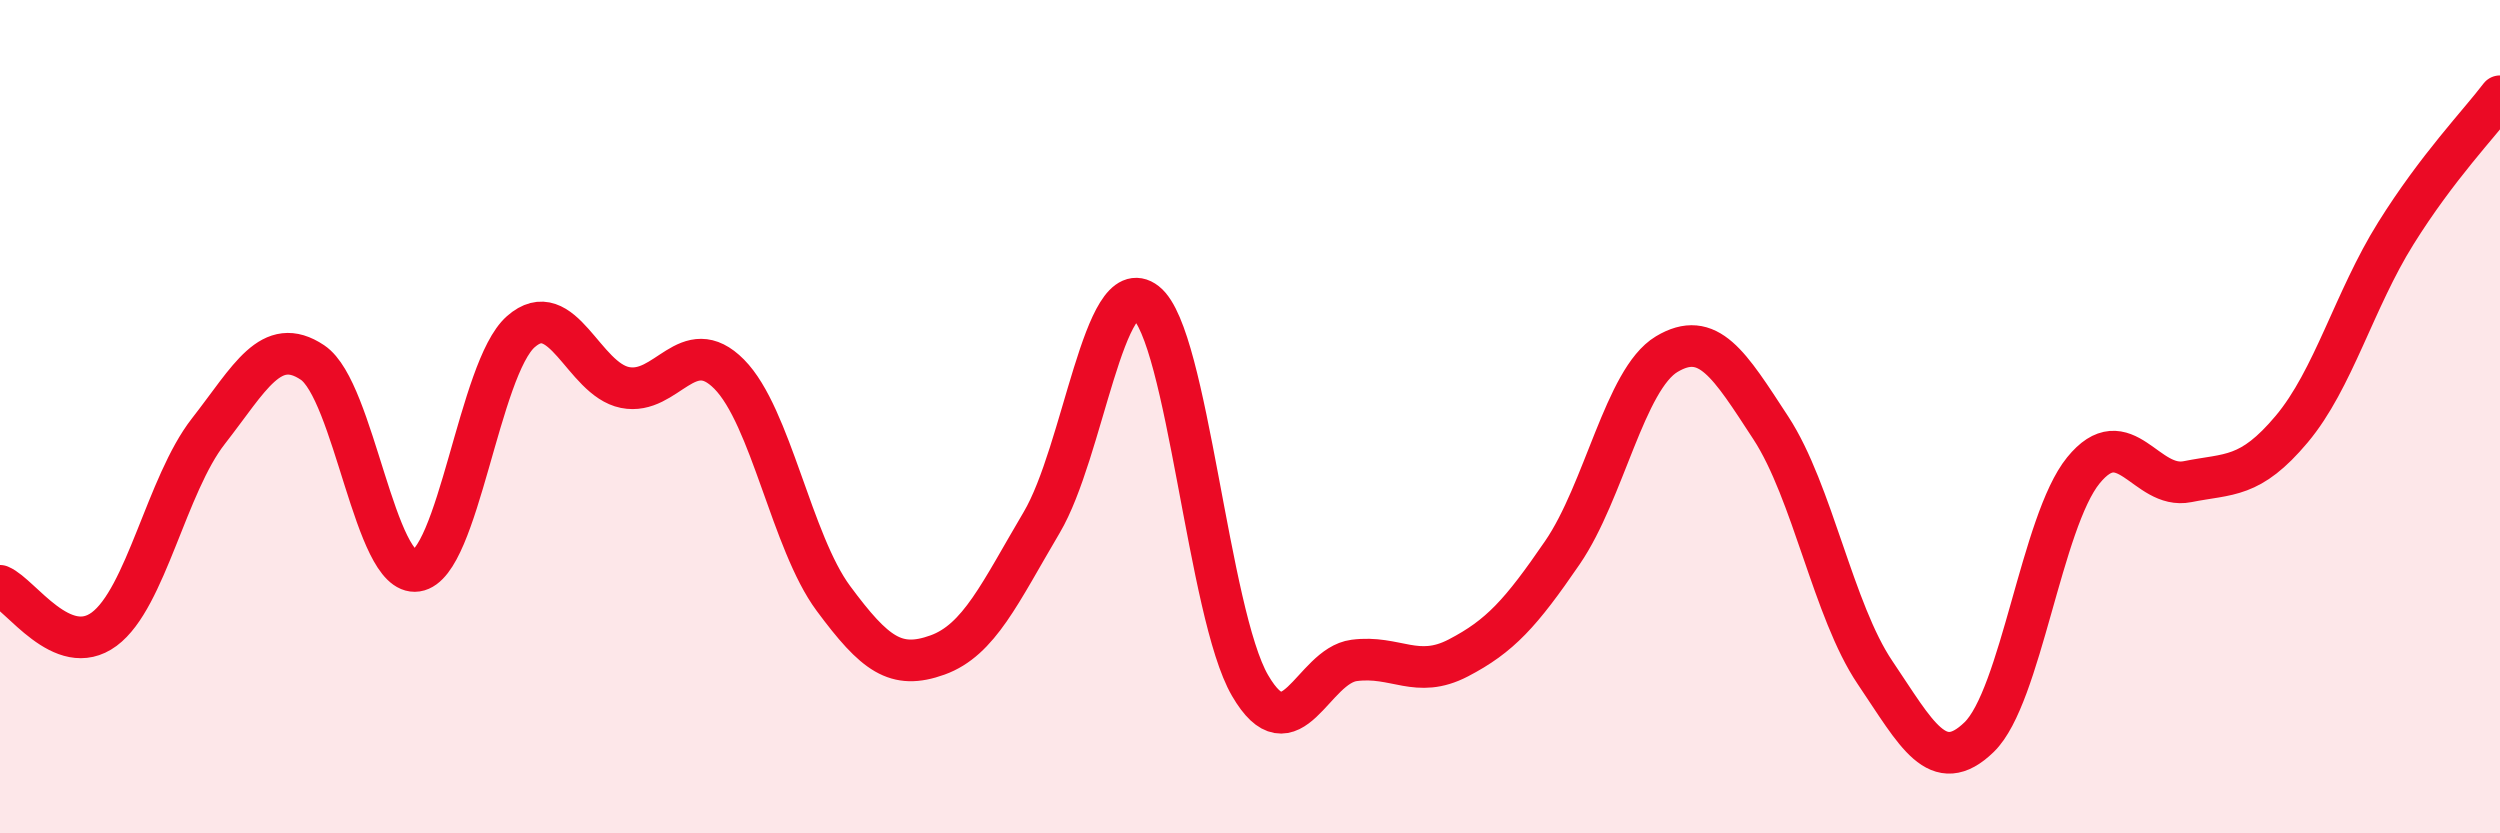
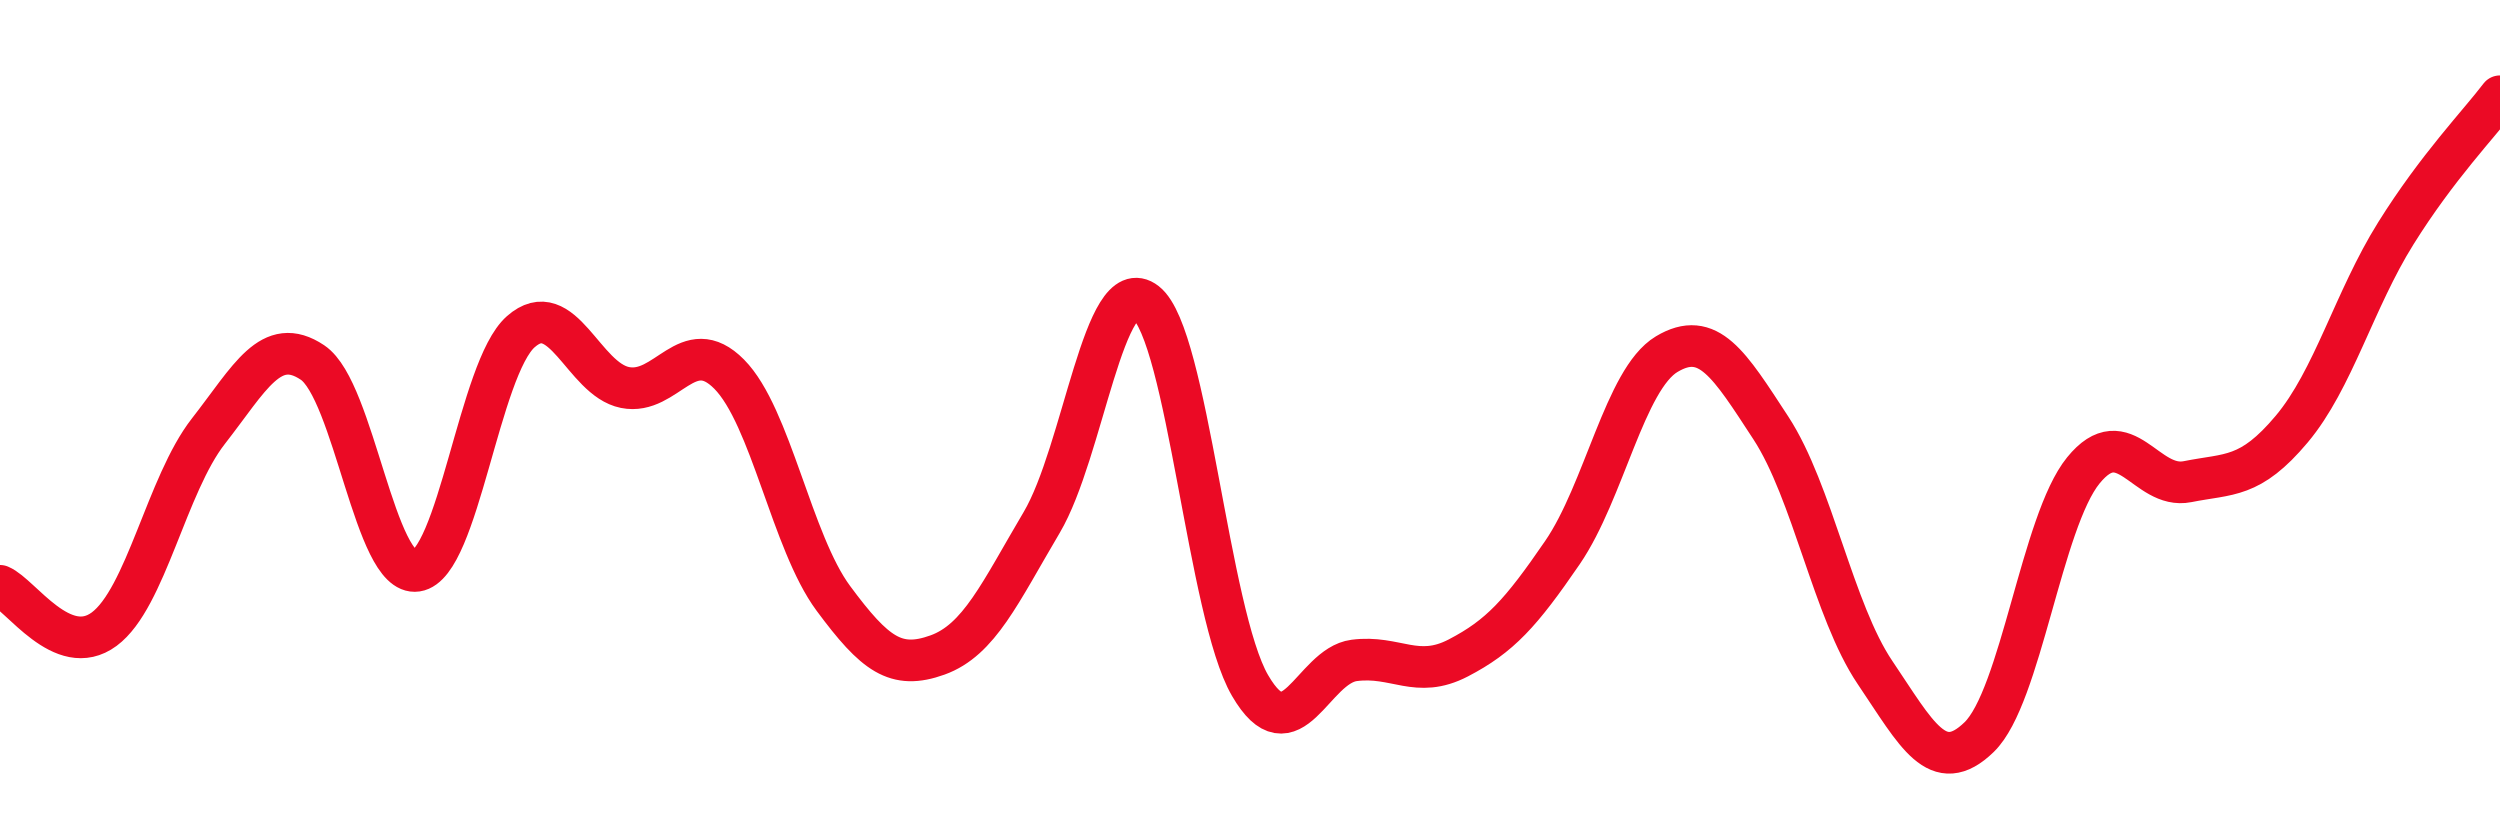
<svg xmlns="http://www.w3.org/2000/svg" width="60" height="20" viewBox="0 0 60 20">
-   <path d="M 0,14.06 C 0.5,14.27 1.5,15.84 2.5,15.1 C 3.5,14.36 4,11.63 5,10.35 C 6,9.07 6.5,8.03 7.5,8.7 C 8.5,9.37 9,13.85 10,13.7 C 11,13.55 11.5,8.84 12.5,7.96 C 13.5,7.08 14,9.1 15,9.3 C 16,9.5 16.5,7.97 17.5,8.98 C 18.5,9.99 19,13.01 20,14.36 C 21,15.71 21.5,16.08 22.5,15.72 C 23.5,15.36 24,14.23 25,12.54 C 26,10.85 26.5,6.48 27.5,7.26 C 28.5,8.04 29,14.73 30,16.45 C 31,18.17 31.5,15.98 32.5,15.85 C 33.5,15.72 34,16.31 35,15.79 C 36,15.27 36.5,14.72 37.5,13.26 C 38.5,11.8 39,9.1 40,8.5 C 41,7.9 41.5,8.74 42.5,10.27 C 43.5,11.8 44,14.66 45,16.14 C 46,17.62 46.5,18.66 47.5,17.69 C 48.5,16.72 49,12.52 50,11.29 C 51,10.06 51.5,11.76 52.5,11.56 C 53.5,11.36 54,11.49 55,10.3 C 56,9.11 56.5,7.2 57.5,5.6 C 58.5,4 59.5,2.97 60,2.31L60 20L0 20Z" fill="#EB0A25" opacity="0.1" stroke-linecap="round" stroke-linejoin="round" />
  <path d="M 0,14.06 C 0.5,14.27 1.5,15.84 2.5,15.1 C 3.5,14.36 4,11.63 5,10.35 C 6,9.07 6.5,8.03 7.5,8.7 C 8.5,9.37 9,13.85 10,13.7 C 11,13.55 11.5,8.84 12.5,7.96 C 13.5,7.08 14,9.1 15,9.3 C 16,9.5 16.5,7.97 17.5,8.98 C 18.5,9.99 19,13.01 20,14.36 C 21,15.71 21.5,16.08 22.5,15.72 C 23.5,15.36 24,14.23 25,12.54 C 26,10.85 26.5,6.48 27.5,7.26 C 28.5,8.04 29,14.73 30,16.45 C 31,18.17 31.5,15.98 32.5,15.85 C 33.5,15.72 34,16.31 35,15.79 C 36,15.27 36.5,14.72 37.5,13.26 C 38.5,11.8 39,9.1 40,8.5 C 41,7.9 41.5,8.74 42.5,10.27 C 43.5,11.8 44,14.66 45,16.14 C 46,17.62 46.5,18.66 47.5,17.69 C 48.5,16.72 49,12.52 50,11.29 C 51,10.06 51.5,11.76 52.5,11.56 C 53.5,11.36 54,11.49 55,10.3 C 56,9.11 56.5,7.2 57.5,5.6 C 58.5,4 59.5,2.97 60,2.31" stroke="#EB0A25" stroke-width="1" fill="none" stroke-linecap="round" stroke-linejoin="round" />
</svg>